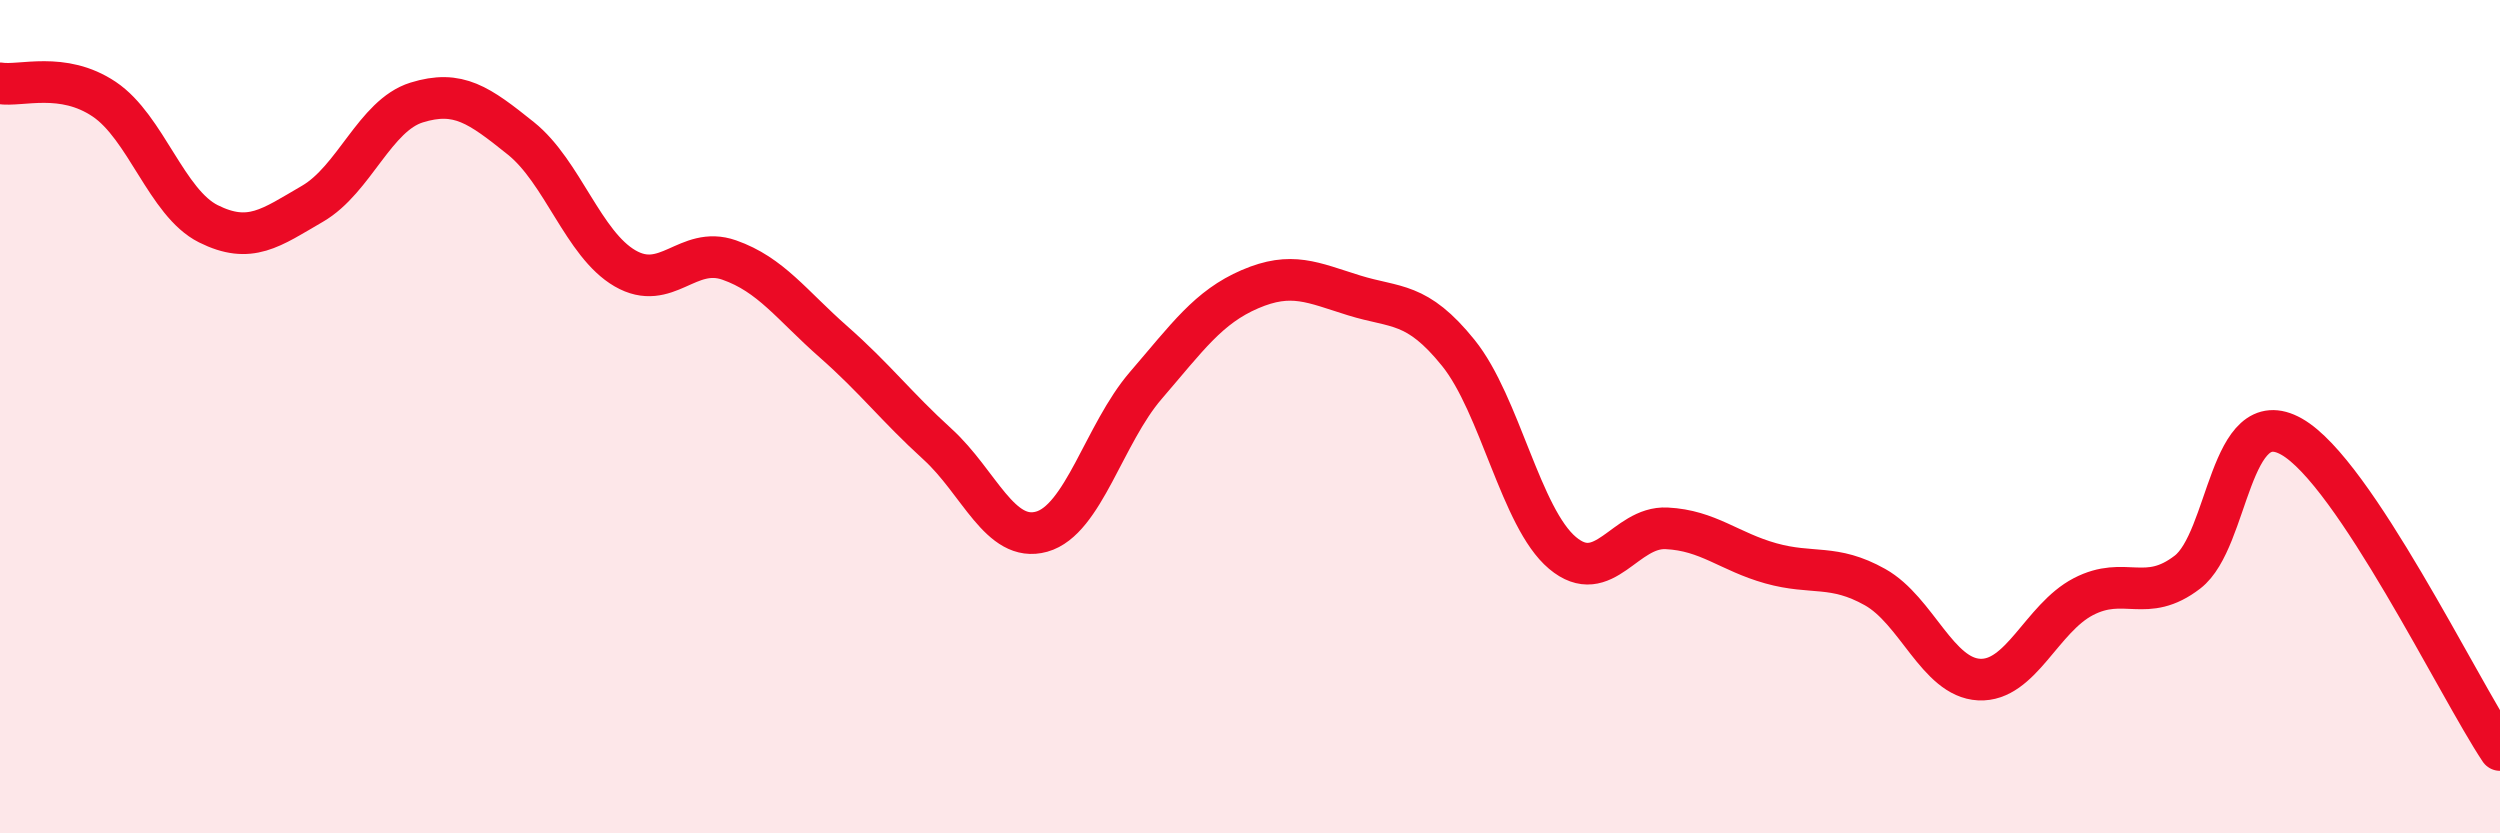
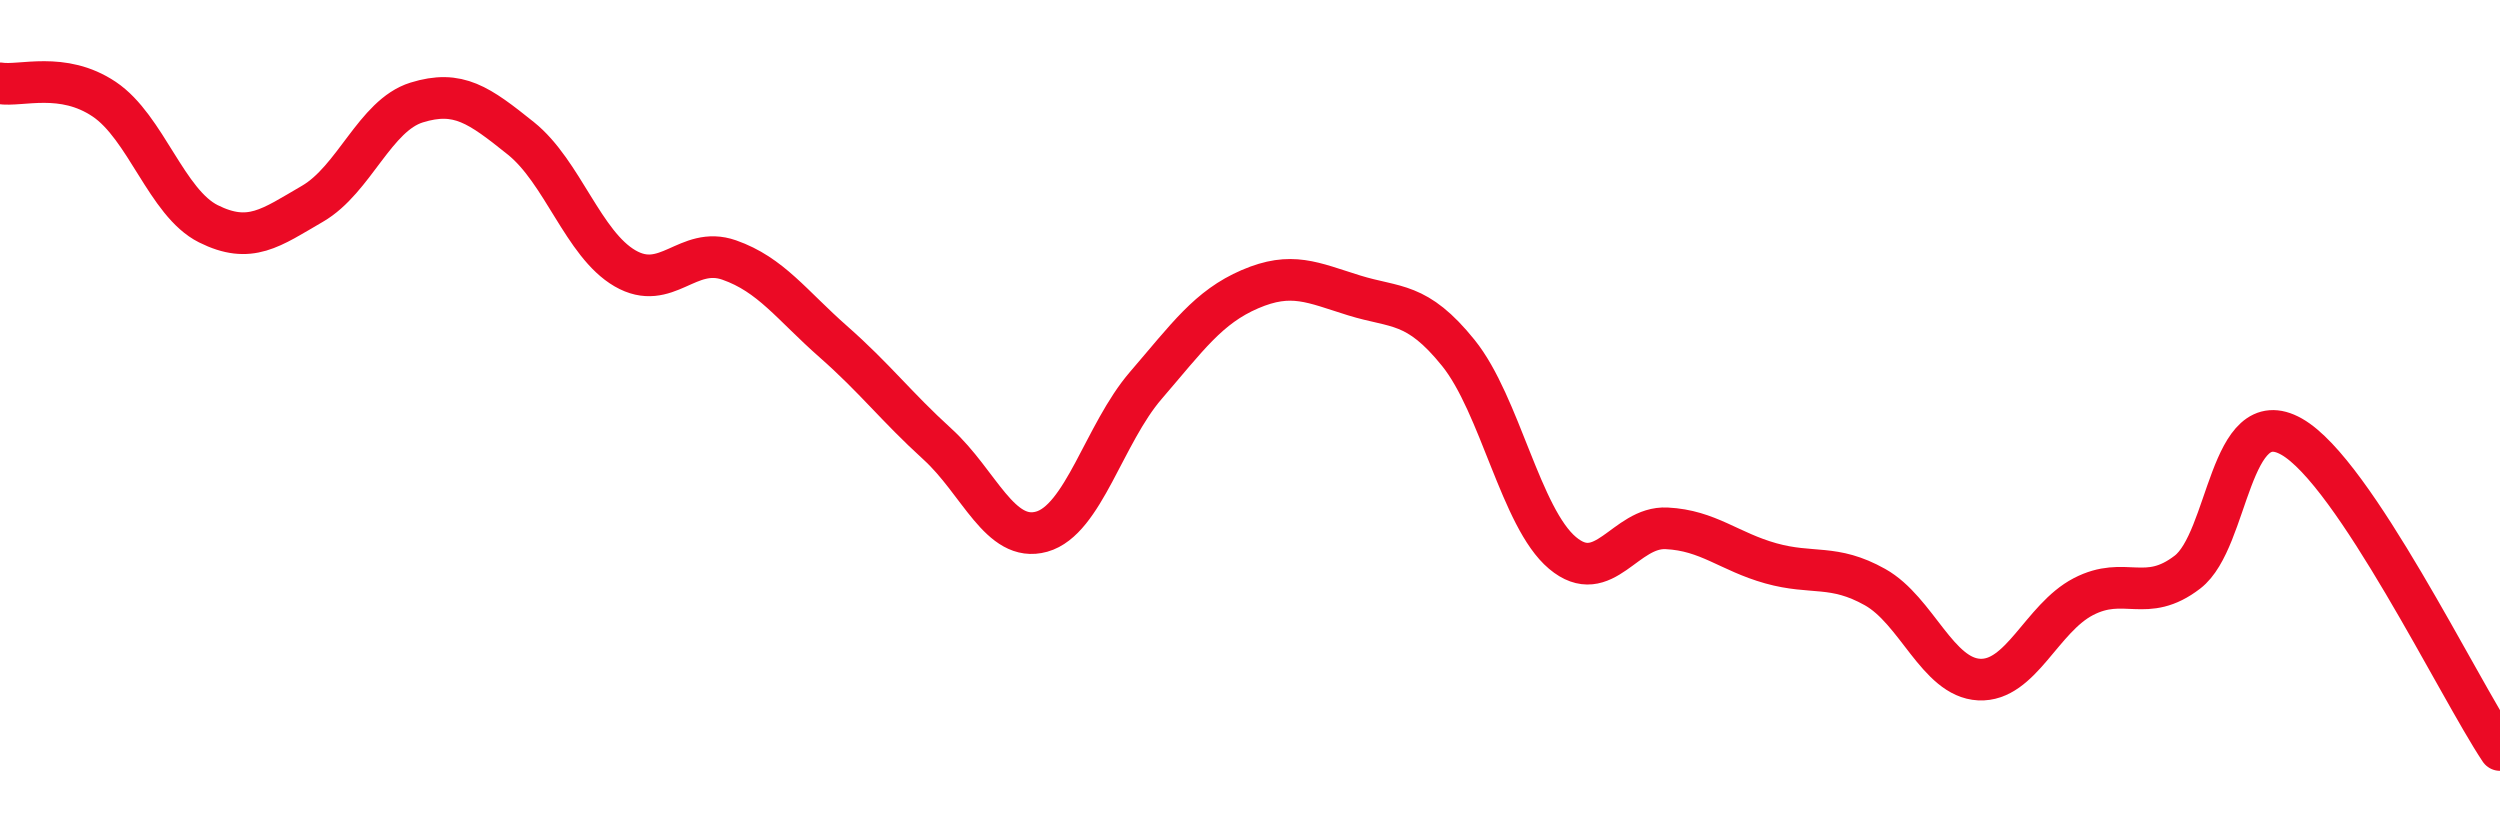
<svg xmlns="http://www.w3.org/2000/svg" width="60" height="20" viewBox="0 0 60 20">
-   <path d="M 0,2 C 0.5,2.08 1.5,1.71 2.5,2.38 C 3.5,3.05 4,4.87 5,5.37 C 6,5.87 6.5,5.47 7.5,4.89 C 8.5,4.31 9,2.77 10,2.46 C 11,2.15 11.5,2.52 12.5,3.32 C 13.5,4.12 14,5.86 15,6.44 C 16,7.02 16.5,5.89 17.5,6.24 C 18.5,6.59 19,7.32 20,8.2 C 21,9.08 21.5,9.75 22.5,10.66 C 23.5,11.57 24,13.04 25,12.76 C 26,12.48 26.5,10.41 27.5,9.25 C 28.5,8.09 29,7.37 30,6.94 C 31,6.51 31.5,6.78 32.5,7.09 C 33.5,7.4 34,7.23 35,8.47 C 36,9.71 36.5,12.43 37.5,13.27 C 38.5,14.11 39,12.63 40,12.68 C 41,12.73 41.5,13.24 42.5,13.52 C 43.5,13.8 44,13.53 45,14.09 C 46,14.65 46.5,16.26 47.5,16.31 C 48.5,16.36 49,14.84 50,14.32 C 51,13.8 51.5,14.5 52.5,13.73 C 53.5,12.96 53.5,9.63 55,10.48 C 56.5,11.33 59,16.5 60,18L60 20L0 20Z" fill="#EB0A25" opacity="0.1" stroke-linecap="round" stroke-linejoin="round" />
  <path d="M 0,2 C 0.5,2.08 1.5,1.71 2.5,2.38 C 3.5,3.05 4,4.87 5,5.37 C 6,5.87 6.5,5.47 7.5,4.89 C 8.5,4.31 9,2.77 10,2.46 C 11,2.15 11.5,2.52 12.5,3.32 C 13.5,4.12 14,5.86 15,6.44 C 16,7.02 16.5,5.89 17.5,6.24 C 18.5,6.59 19,7.32 20,8.2 C 21,9.08 21.5,9.75 22.5,10.66 C 23.5,11.57 24,13.04 25,12.76 C 26,12.48 26.5,10.41 27.5,9.25 C 28.5,8.09 29,7.37 30,6.94 C 31,6.51 31.5,6.78 32.5,7.09 C 33.5,7.4 34,7.23 35,8.47 C 36,9.71 36.5,12.43 37.5,13.27 C 38.5,14.11 39,12.63 40,12.68 C 41,12.73 41.5,13.24 42.5,13.52 C 43.5,13.8 44,13.53 45,14.09 C 46,14.65 46.5,16.26 47.5,16.31 C 48.5,16.36 49,14.84 50,14.32 C 51,13.8 51.5,14.5 52.5,13.73 C 53.5,12.96 53.5,9.63 55,10.48 C 56.5,11.33 59,16.5 60,18" stroke="#EB0A25" stroke-width="1" fill="none" stroke-linecap="round" stroke-linejoin="round" />
</svg>